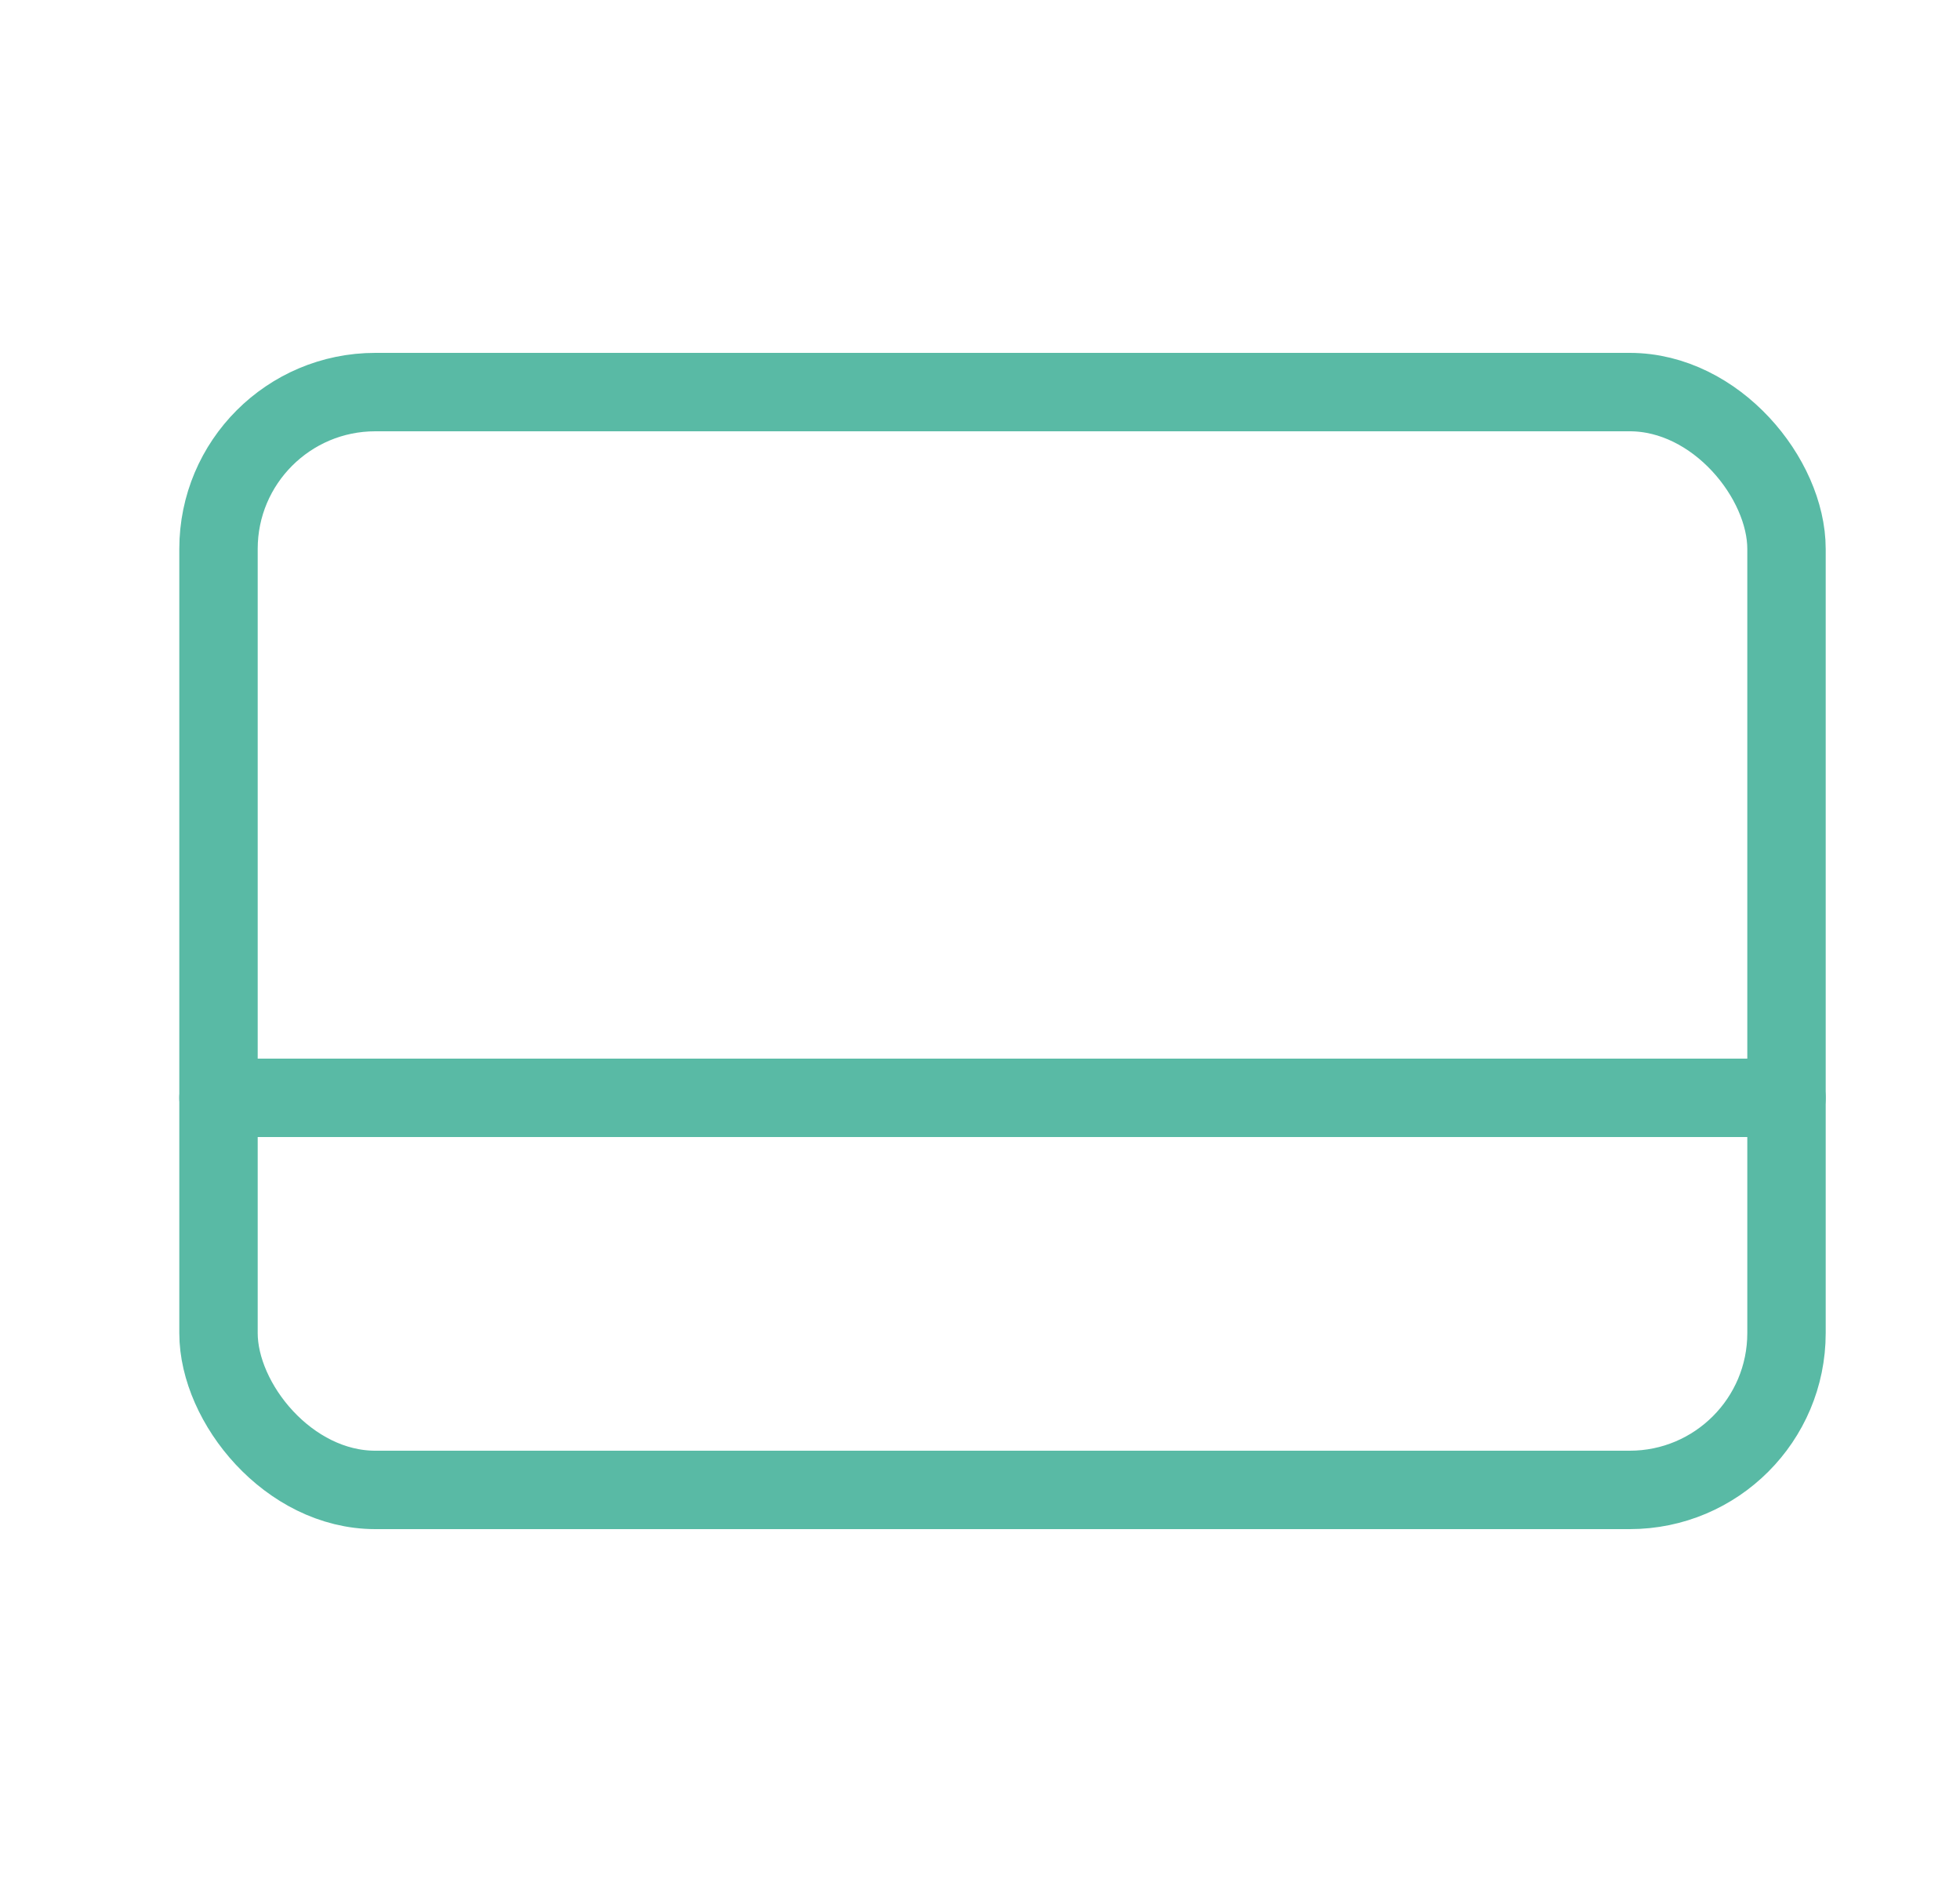
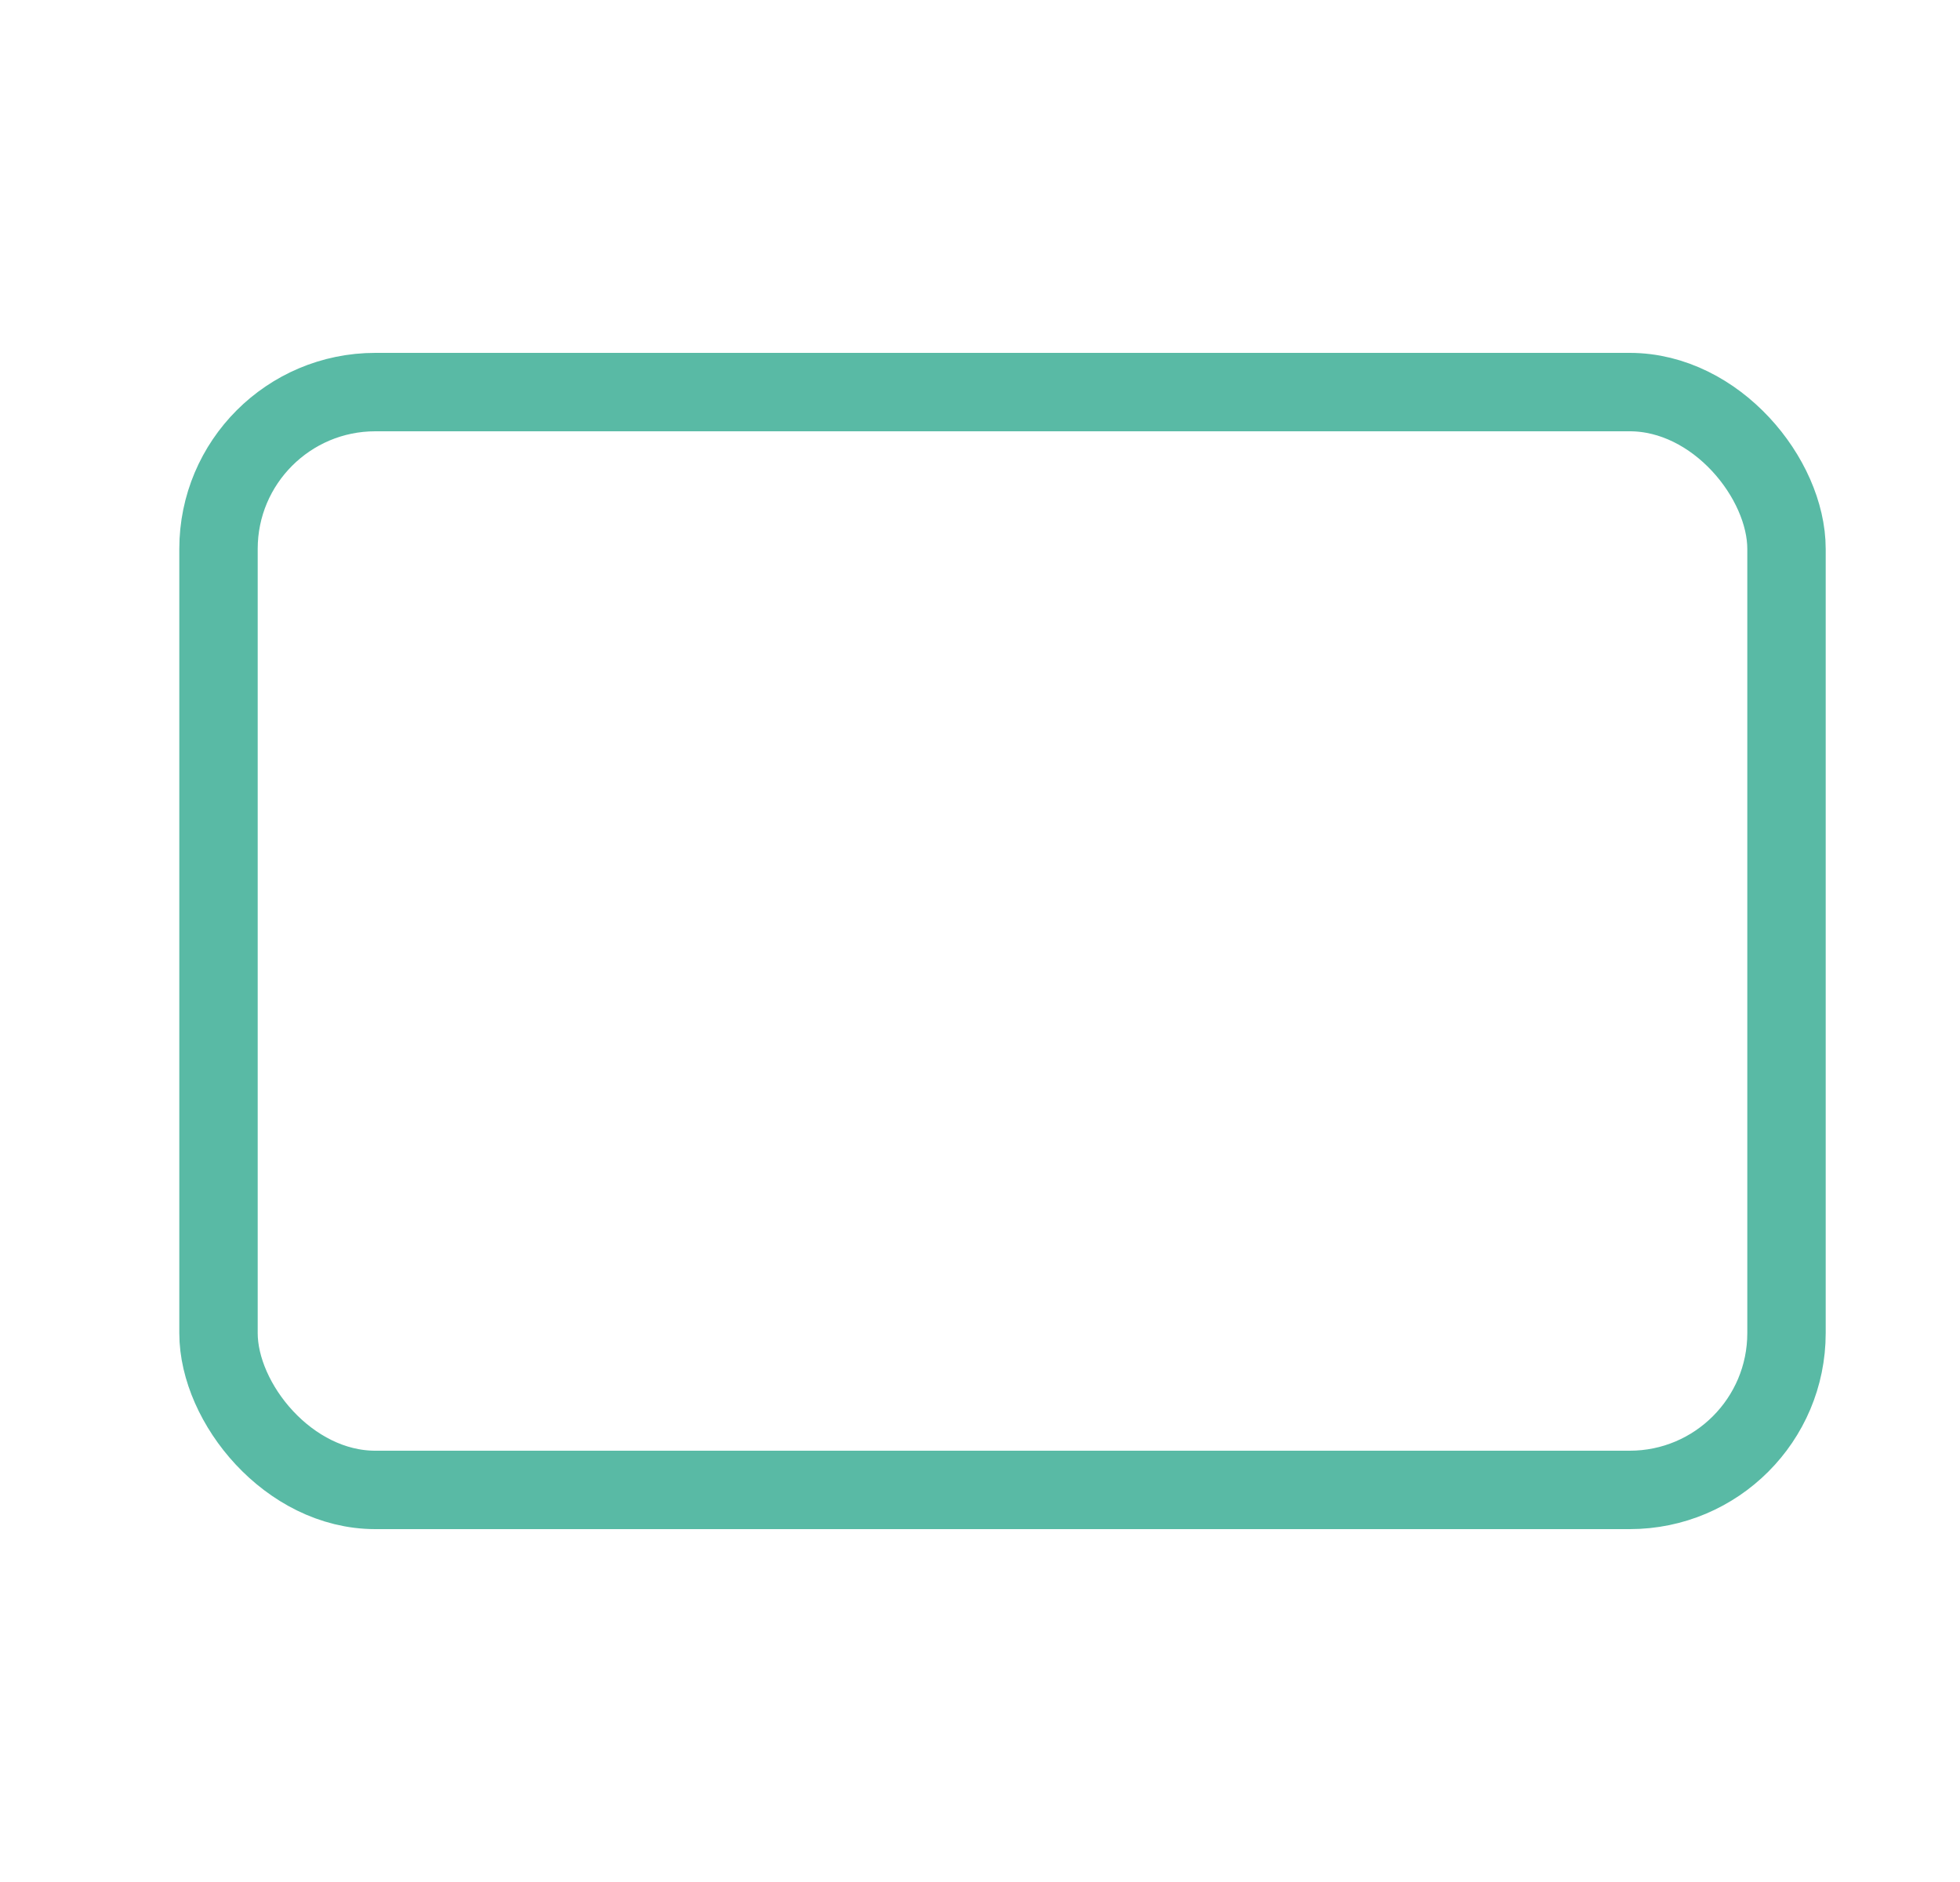
<svg xmlns="http://www.w3.org/2000/svg" width="25" height="24" viewBox="0 0 25 24" fill="none">
  <rect x="2.787" y="5" width="20" height="14" rx="2" stroke="#59BAA5" stroke-linecap="round" stroke-linejoin="round" />
-   <path d="M2.787 14H22.787" stroke="#59BAA5" stroke-linecap="round" />
</svg>